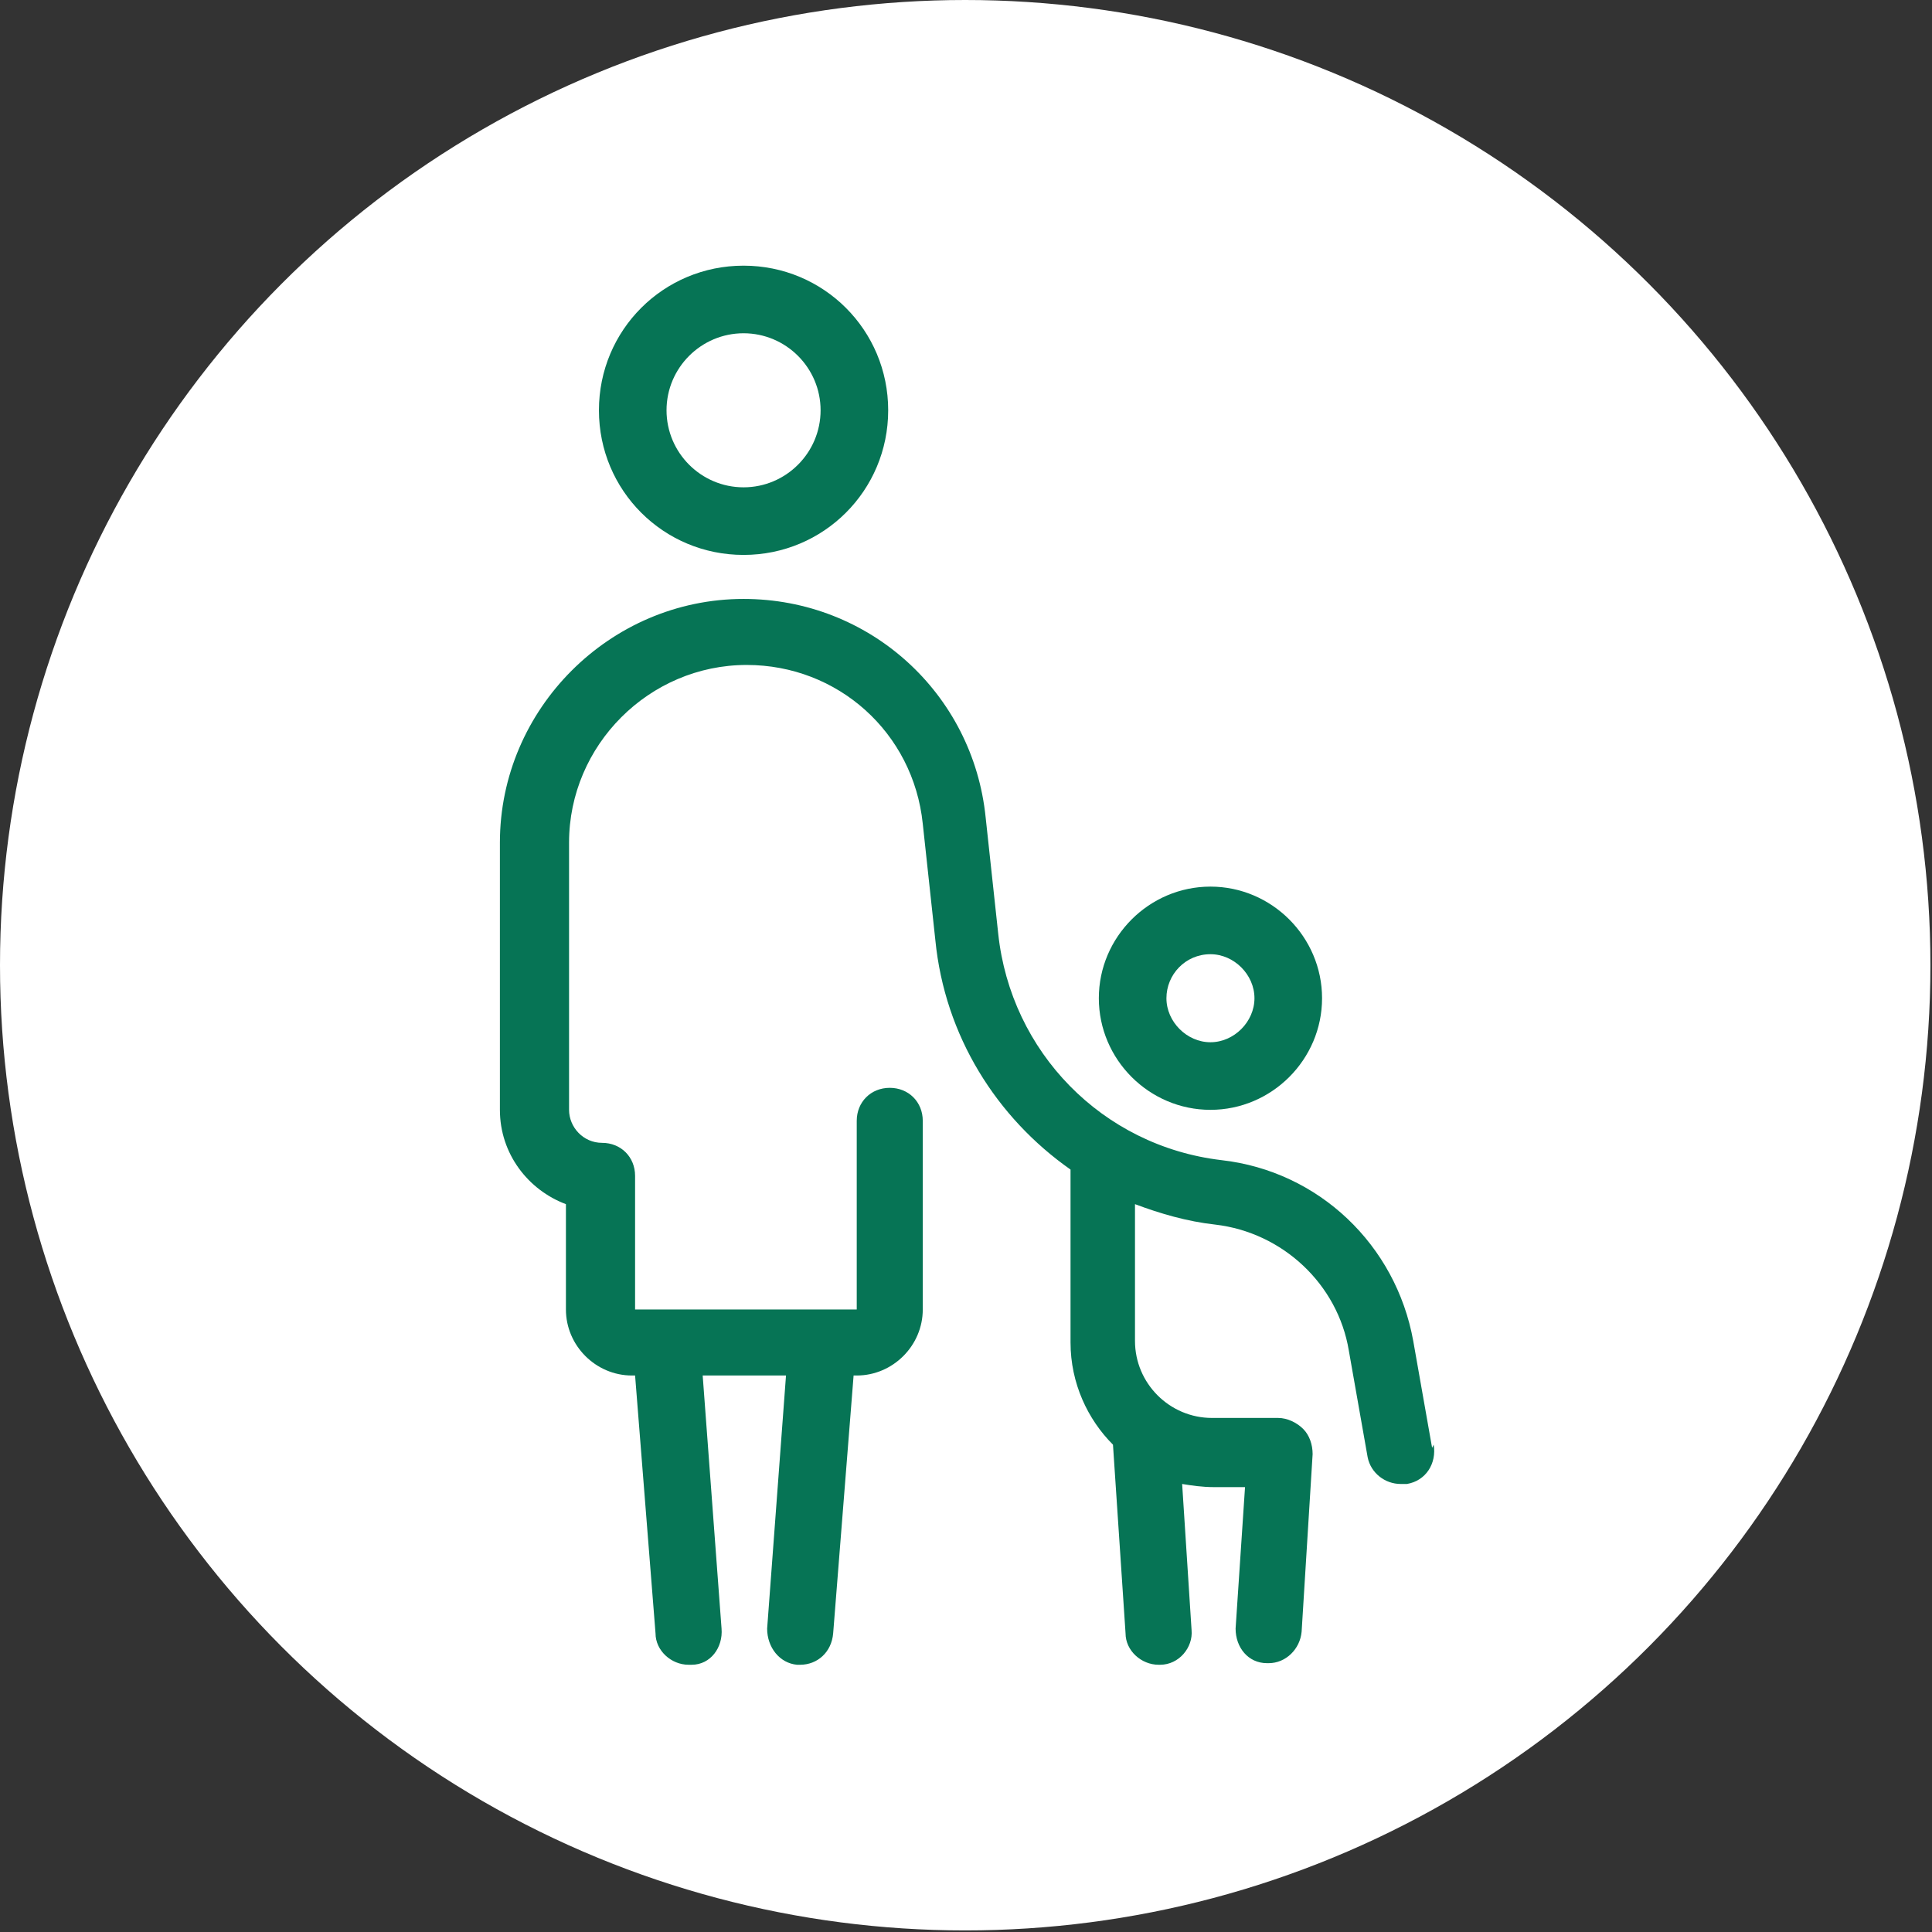
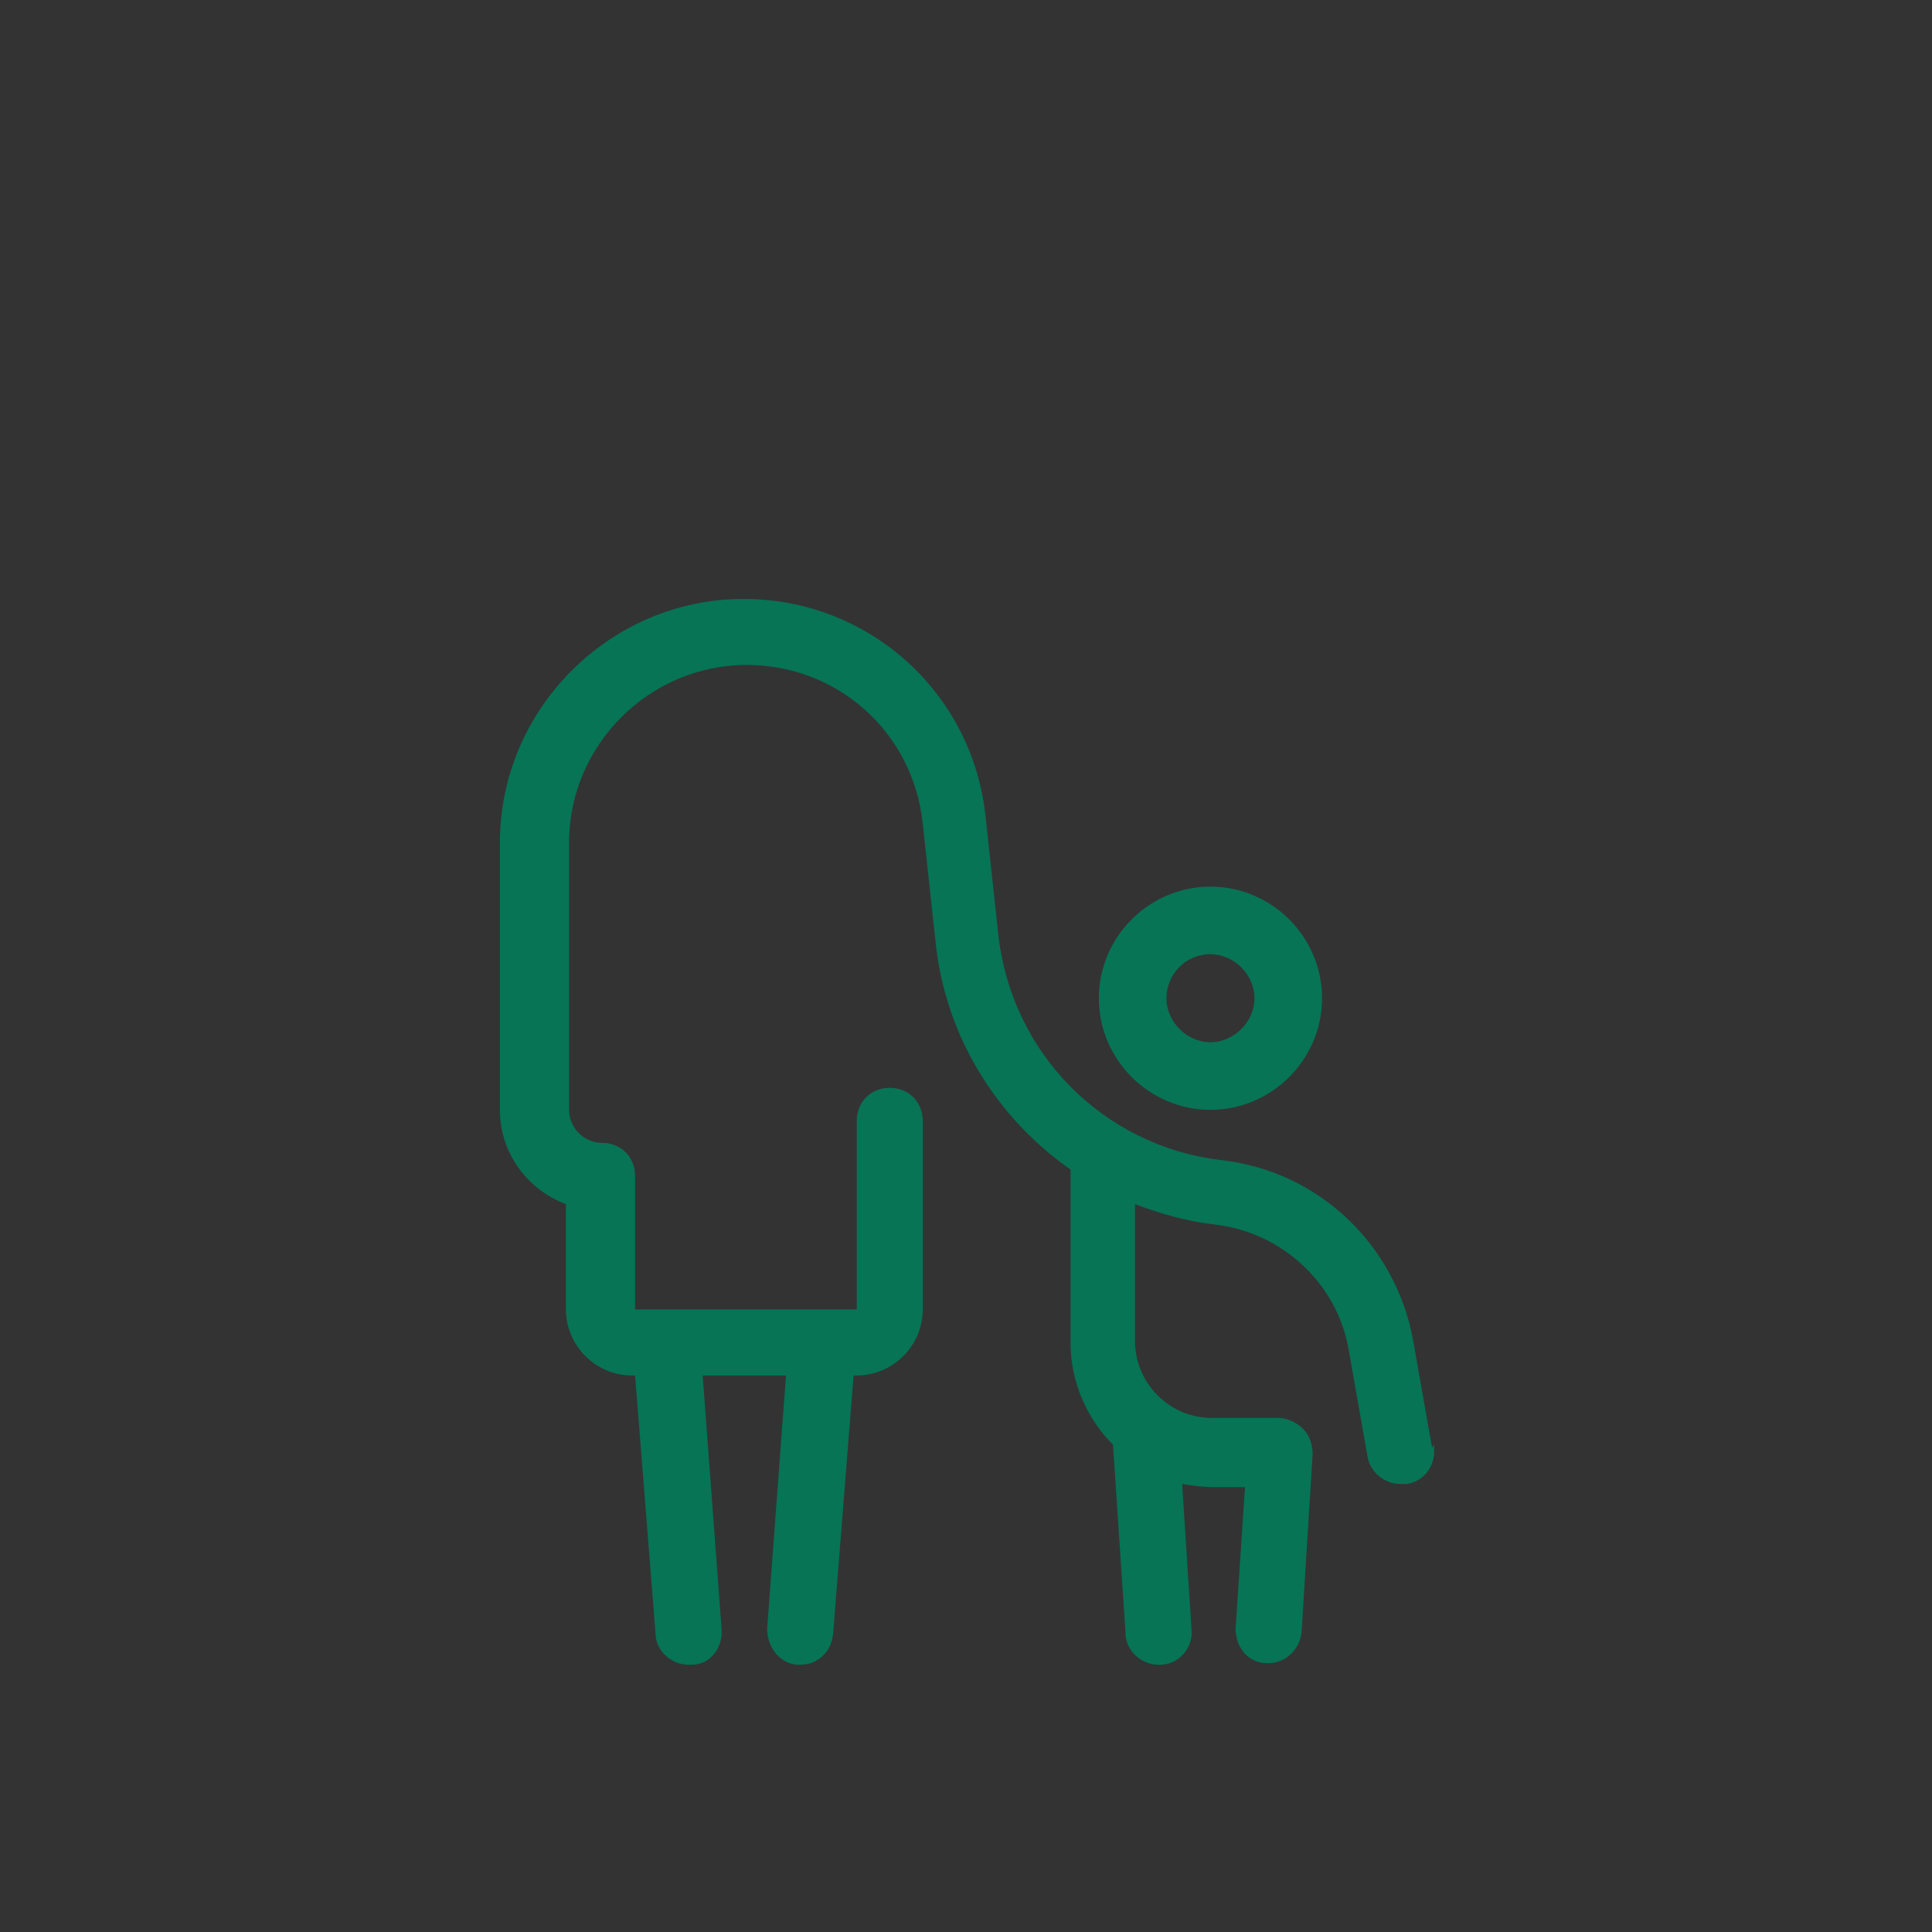
<svg xmlns="http://www.w3.org/2000/svg" id="katman_2" data-name="katman 2" viewBox="0 0 12.29 12.29">
  <rect x="0" y="0" width="12.29" height="12.29" fill="#333333" stroke="none" />
  <defs>
    <style>
      .cls-1 {
        fill: #fff;
      }

      .cls-1, .cls-2 {
        stroke-width: 0px;
      }

      .cls-2 {
        fill: #067455;
      }
    </style>
  </defs>
  <g id="katman_1" data-name="katman 1">
-     <circle class="cls-1" cx="6.14" cy="6.14" r="6.14" />
    <g>
      <path class="cls-2" d="m7.7,7.06c-.39,0-.71-.32-.71-.71s.32-.71.71-.71.71.32.71.71-.32.71-.71.71Zm0-.99c-.16,0-.28.13-.28.28s.13.28.28.28.28-.13.28-.28-.13-.28-.28-.28Z" />
-       <path class="cls-2" d="m4.73,3.53c-.51,0-.92-.41-.92-.92s.41-.92.92-.92.92.41.92.92-.41.92-.92.92Zm0-1.41c-.27,0-.49.22-.49.49s.22.49.49.49.49-.22.49-.49-.22-.49-.49-.49Z" />
      <path class="cls-2" d="m9.11,9.21l-.12-.68c-.11-.61-.6-1.08-1.22-1.15-.76-.09-1.34-.69-1.42-1.44l-.08-.74c-.08-.79-.74-1.39-1.54-1.39-.85,0-1.55.7-1.55,1.55v1.7c0,.28.18.51.42.6v.67c0,.23.19.42.42.42h.02l.13,1.64c0,.11.1.2.21.2,0,0,.01,0,.02,0,.12,0,.2-.11.19-.23l-.12-1.61h.53l-.12,1.61c0,.12.08.22.19.23,0,0,.01,0,.02,0,.11,0,.2-.08.21-.2l.13-1.64h.02c.23,0,.42-.19.42-.42v-1.2c0-.12-.09-.21-.21-.21s-.21.09-.21.21v1.2h-1.41v-.85c0-.12-.09-.21-.21-.21s-.21-.1-.21-.21v-1.7c0-.62.51-1.13,1.13-1.13.58,0,1.06.43,1.12,1.01l.08.74c.06.61.39,1.13.86,1.46v1.1c0,.26.11.49.27.65l.08,1.2c0,.11.1.2.21.2,0,0,0,0,.01,0,.12,0,.21-.11.2-.22l-.06-.93c.06.01.13.02.2.02h.2l-.06.9c0,.12.08.22.2.22,0,0,0,0,.01,0,.11,0,.2-.09.21-.2l.07-1.13c0-.06-.02-.12-.06-.16s-.1-.07-.16-.07h-.42c-.27,0-.49-.22-.49-.49v-.87c.16.06.33.11.51.13.43.05.78.38.85.8l.12.68c.02.1.11.17.21.17.01,0,.03,0,.04,0,.12-.02.19-.13.17-.25Z" />
    </g>
  </g>
</svg>